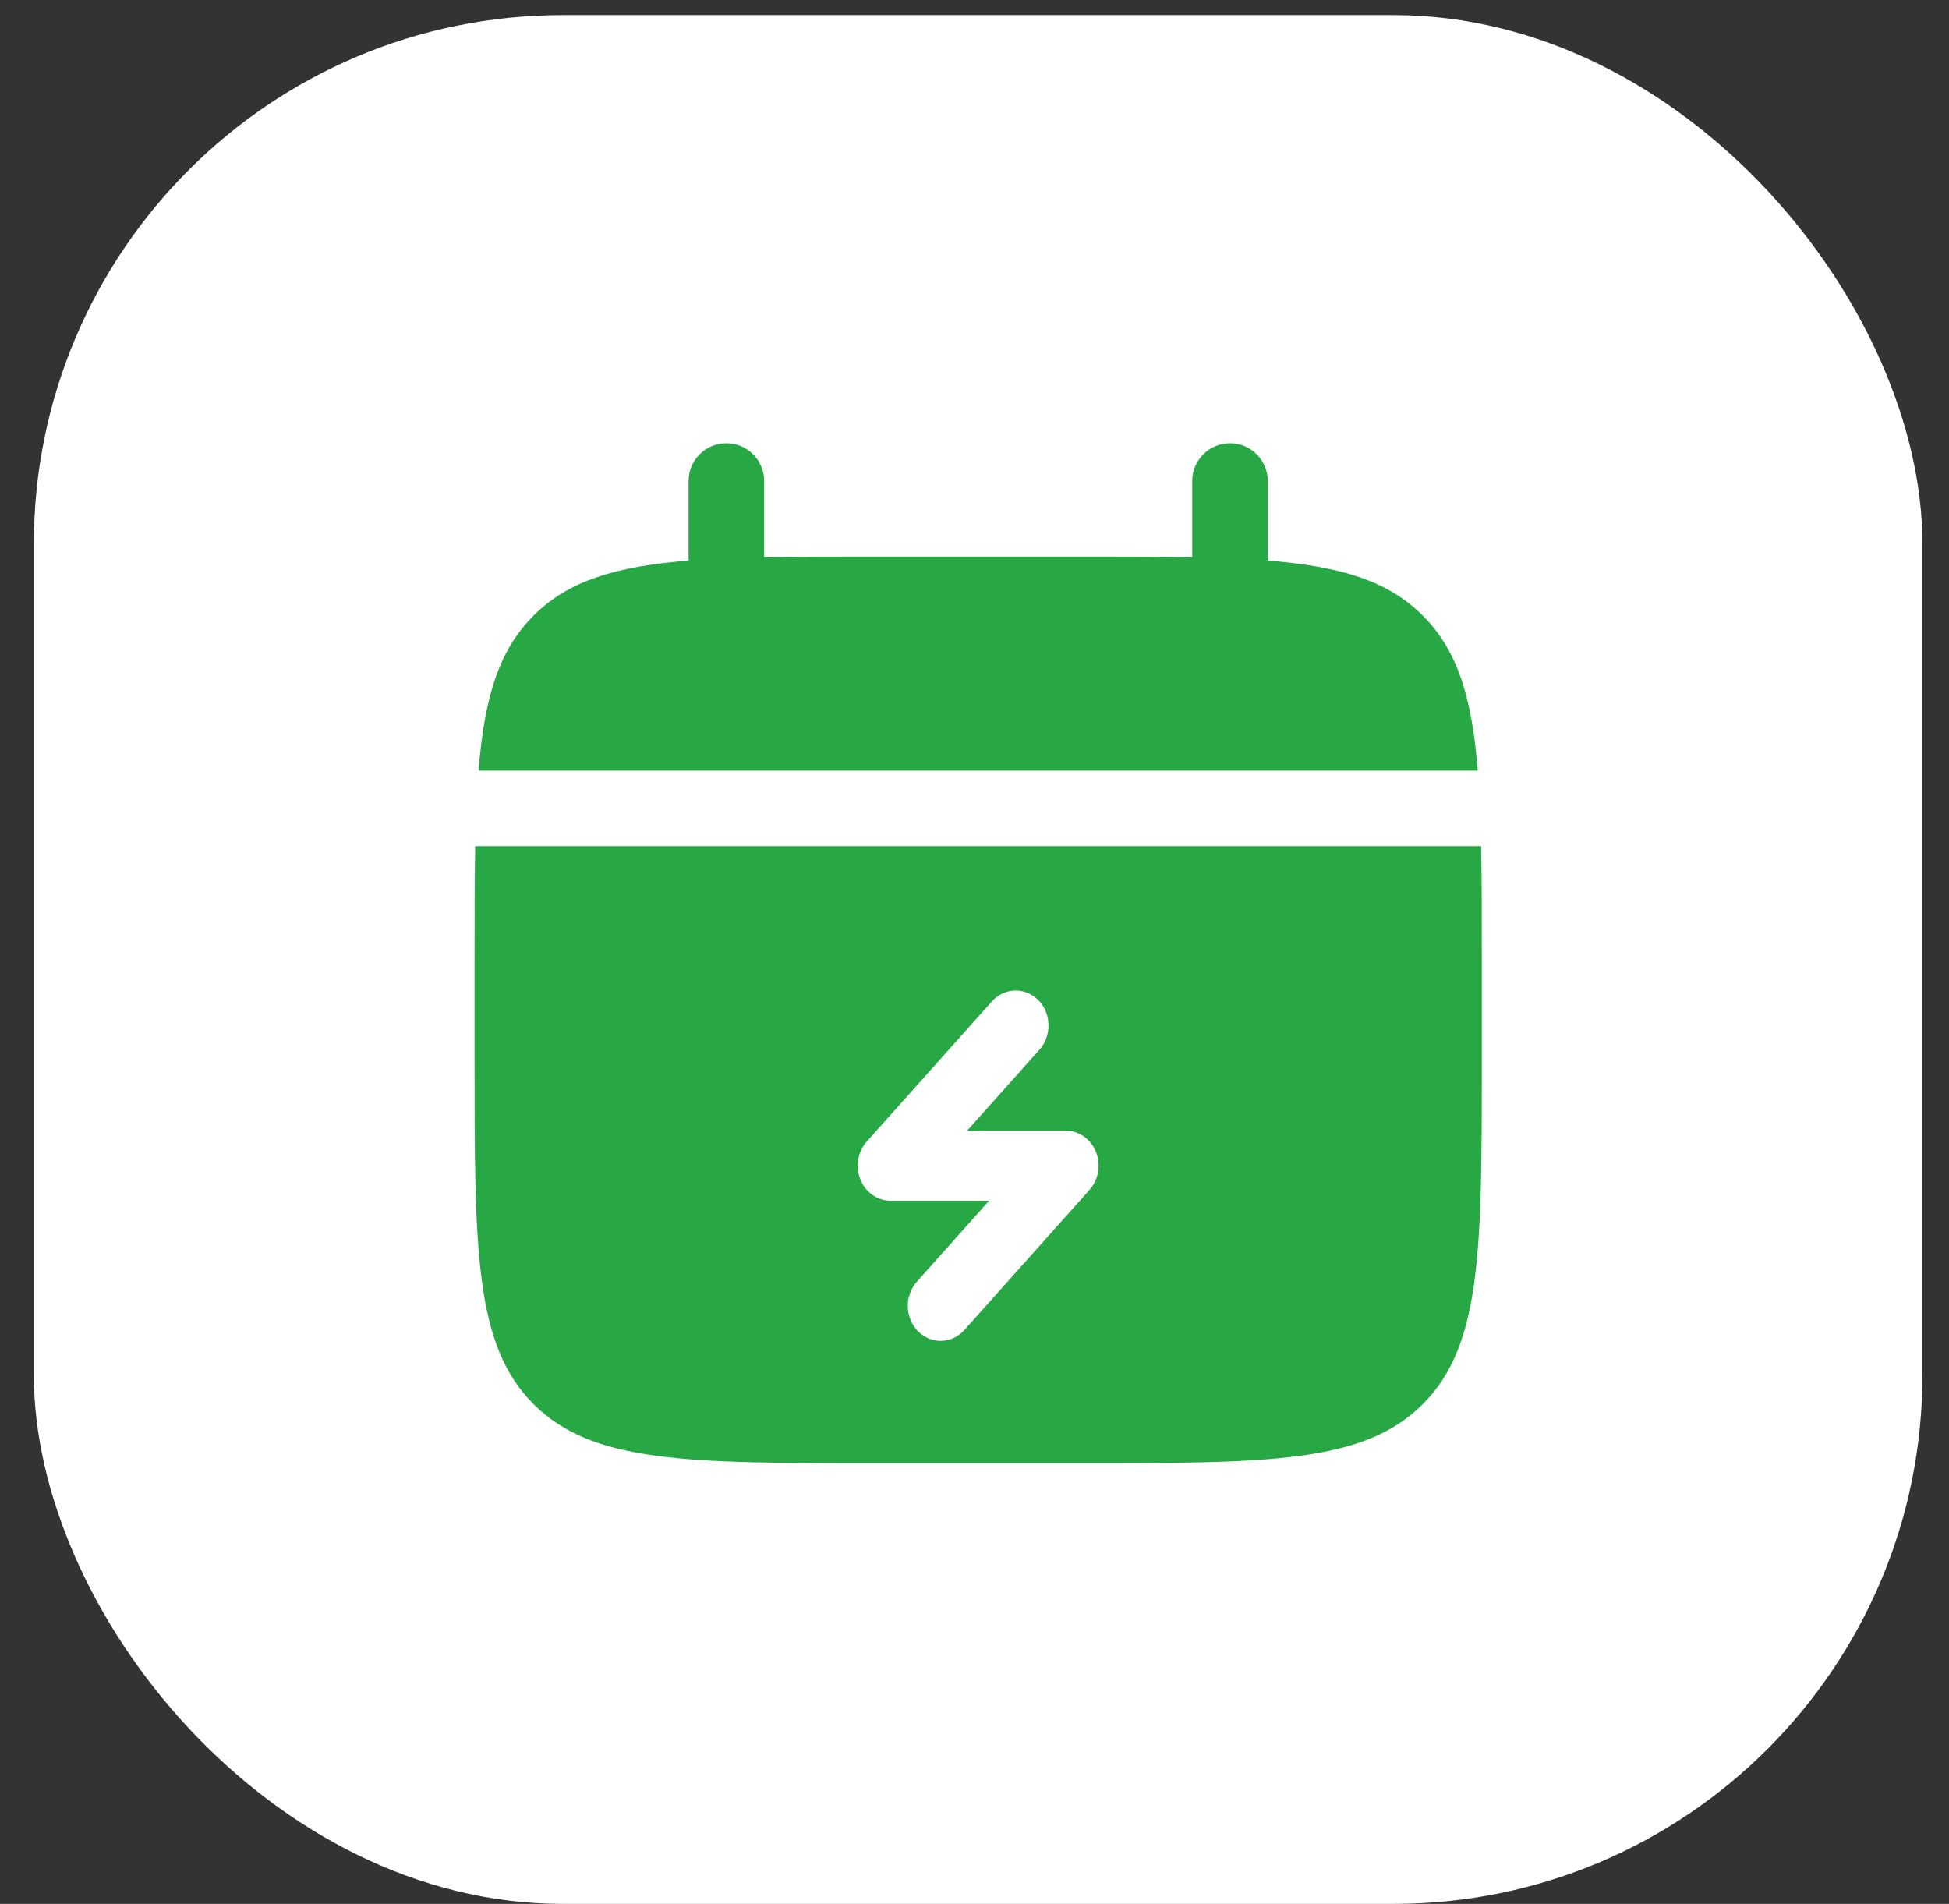
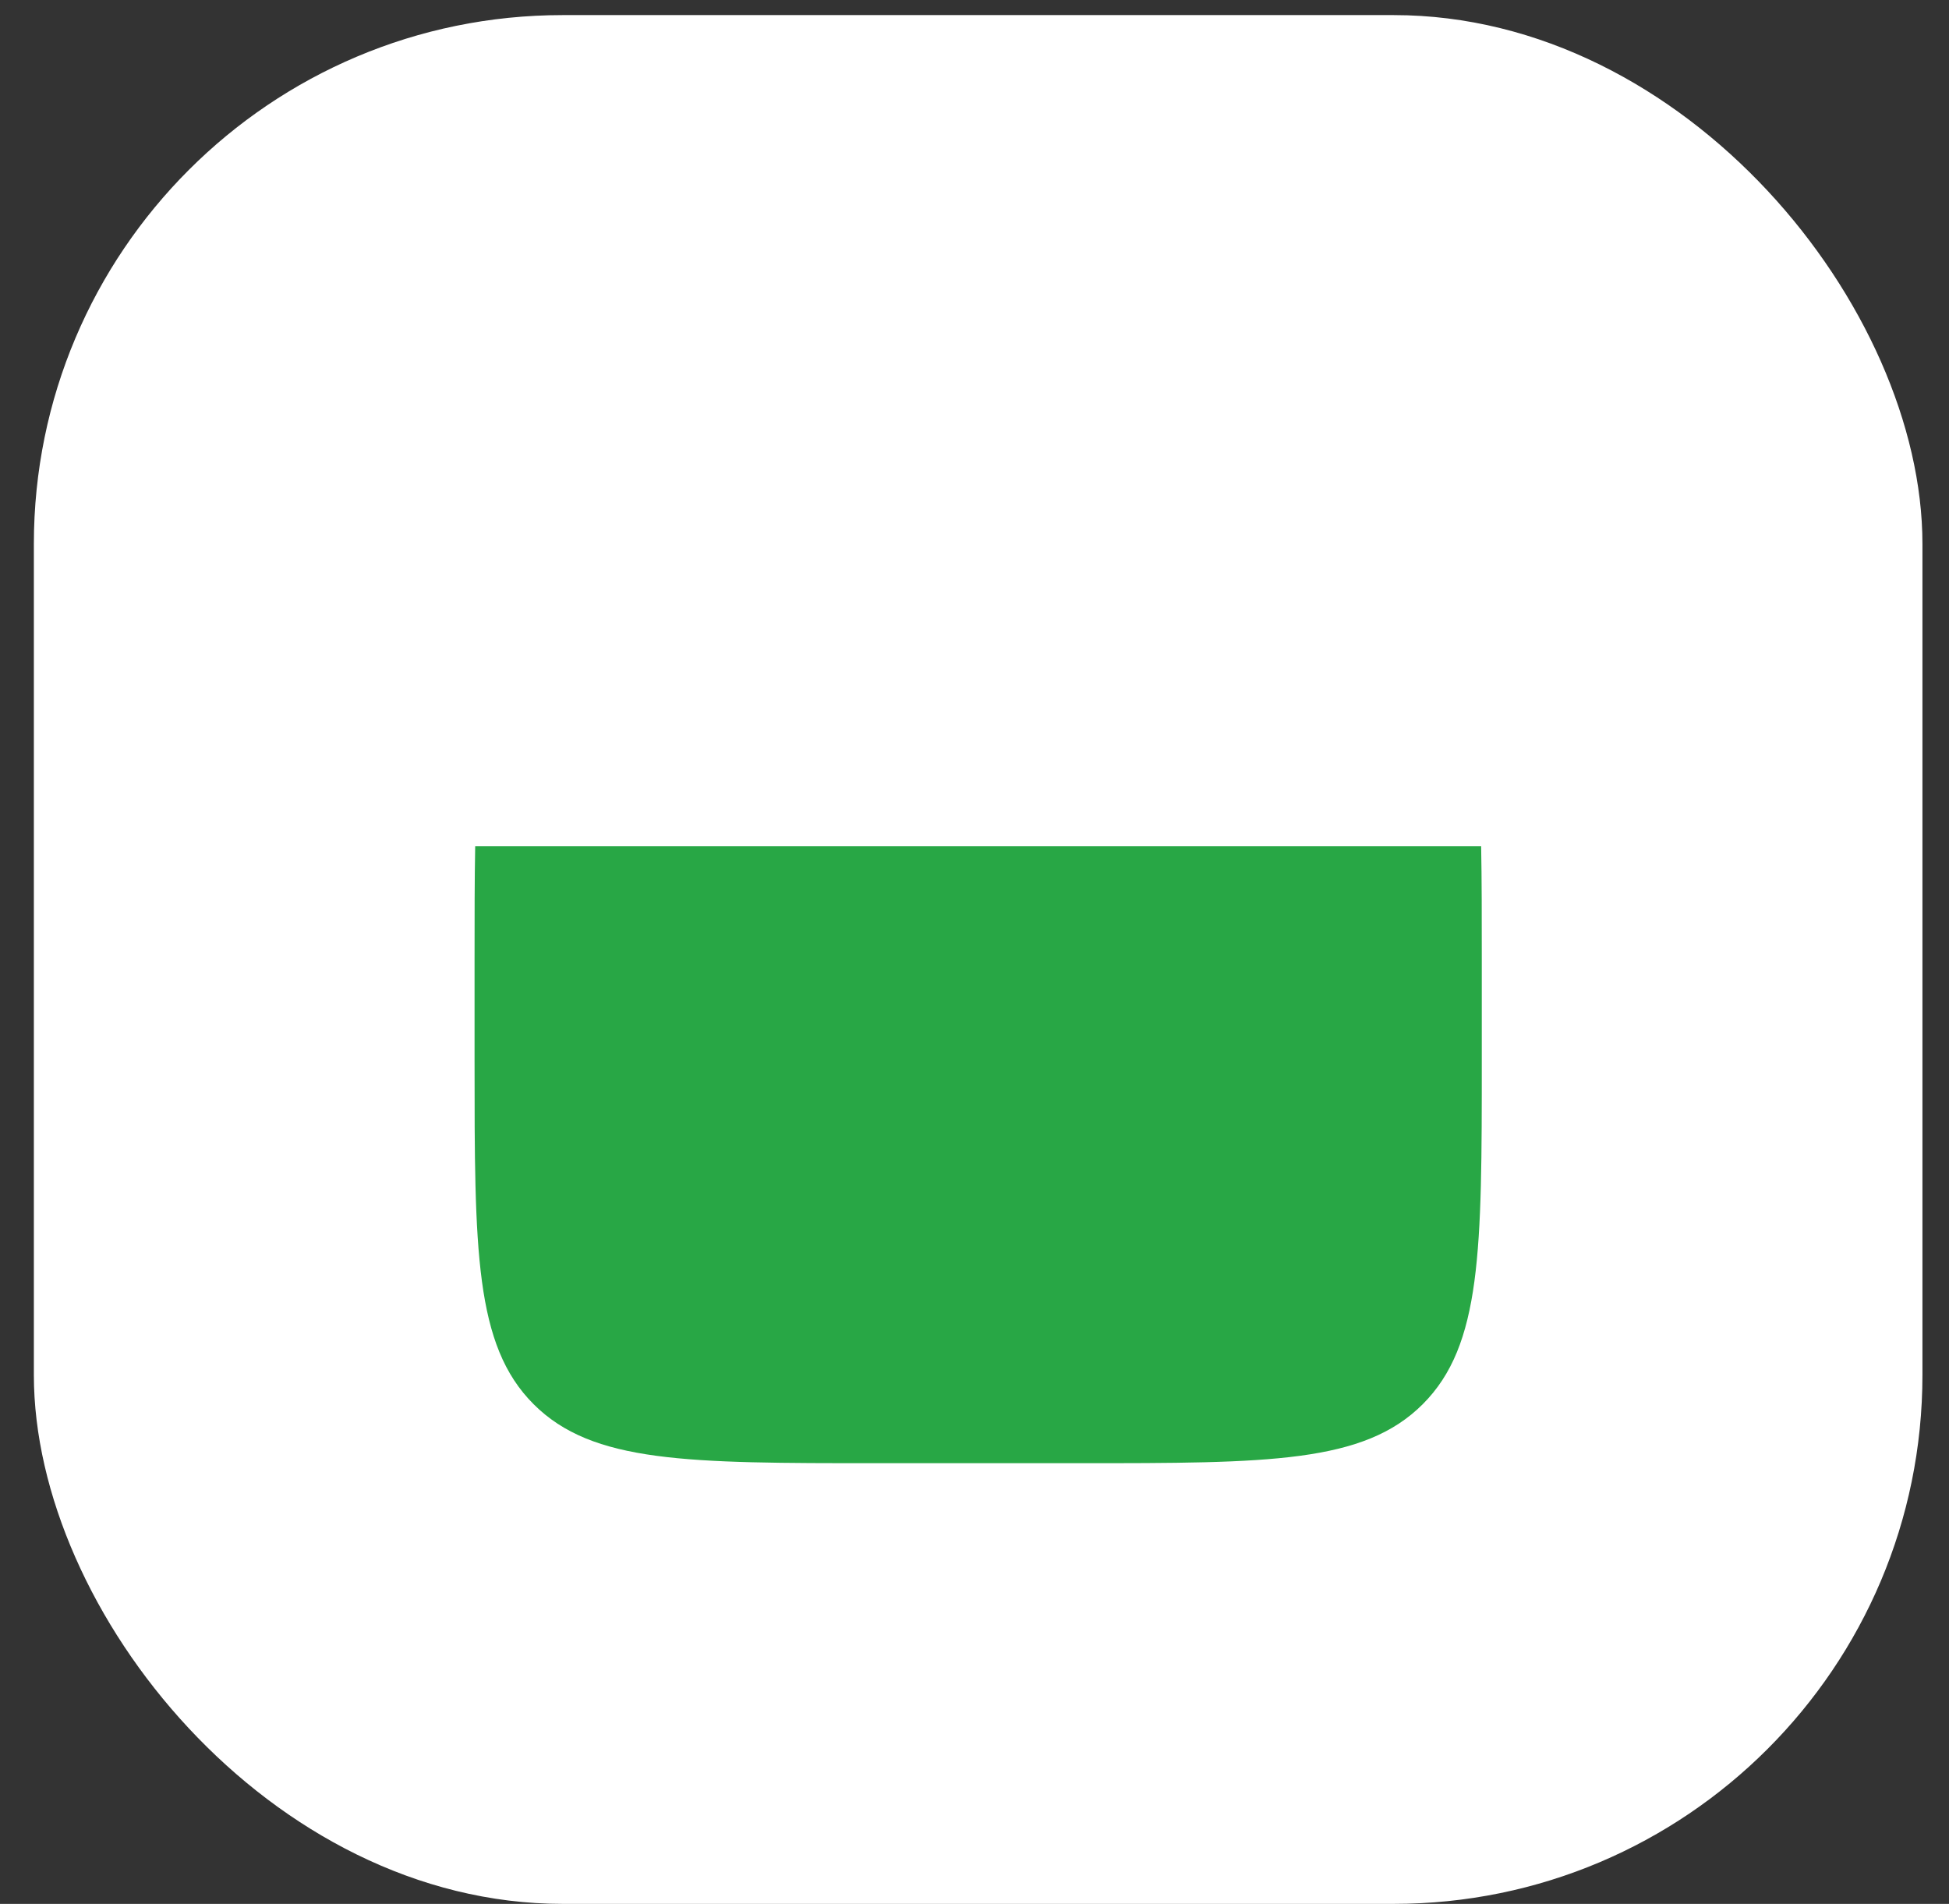
<svg xmlns="http://www.w3.org/2000/svg" width="43" height="42" viewBox="0 0 43 42" fill="none">
  <rect x="0" y="0" width="43" height="42" fill="#333333" stroke="none" />
  <rect x="0.747" y="0.333" width="41.667" height="41.667" rx="11.667" fill="white" />
-   <path d="M16.859 10.611C16.859 10.151 16.486 9.778 16.025 9.778C15.565 9.778 15.192 10.151 15.192 10.611V12.366C13.593 12.494 12.543 12.808 11.772 13.58C11 14.351 10.686 15.401 10.558 17H32.604C32.476 15.401 32.162 14.351 31.39 13.58C30.619 12.808 29.569 12.494 27.97 12.366V10.611C27.97 10.151 27.597 9.778 27.137 9.778C26.676 9.778 26.303 10.151 26.303 10.611V12.292C25.564 12.278 24.735 12.278 23.803 12.278H19.359C18.427 12.278 17.598 12.278 16.859 12.292V10.611Z" fill="#28A745" />
  <path fill-rule="evenodd" clip-rule="evenodd" d="M32.692 21.167V23.389C32.692 27.579 32.692 29.674 31.39 30.976C30.089 32.278 27.993 32.278 23.803 32.278H19.359C15.168 32.278 13.073 32.278 11.772 30.976C10.47 29.674 10.47 27.579 10.47 23.389V21.167C10.47 20.235 10.47 19.406 10.484 18.667H32.678C32.692 19.406 32.692 20.235 32.692 21.167Z" fill="#28A745" />
-   <path d="M22.909 22.064C23.198 22.358 23.209 22.848 22.933 23.157L21.339 24.942H23.513C23.803 24.942 24.065 25.127 24.179 25.411C24.293 25.695 24.238 26.024 24.038 26.248L21.277 29.34C21.001 29.649 20.543 29.661 20.253 29.367C19.963 29.072 19.952 28.583 20.228 28.274L21.822 26.488H19.648C19.358 26.488 19.096 26.304 18.982 26.02C18.868 25.736 18.924 25.406 19.124 25.182L21.884 22.091C22.16 21.782 22.619 21.77 22.909 22.064Z" fill="white" />
</svg>